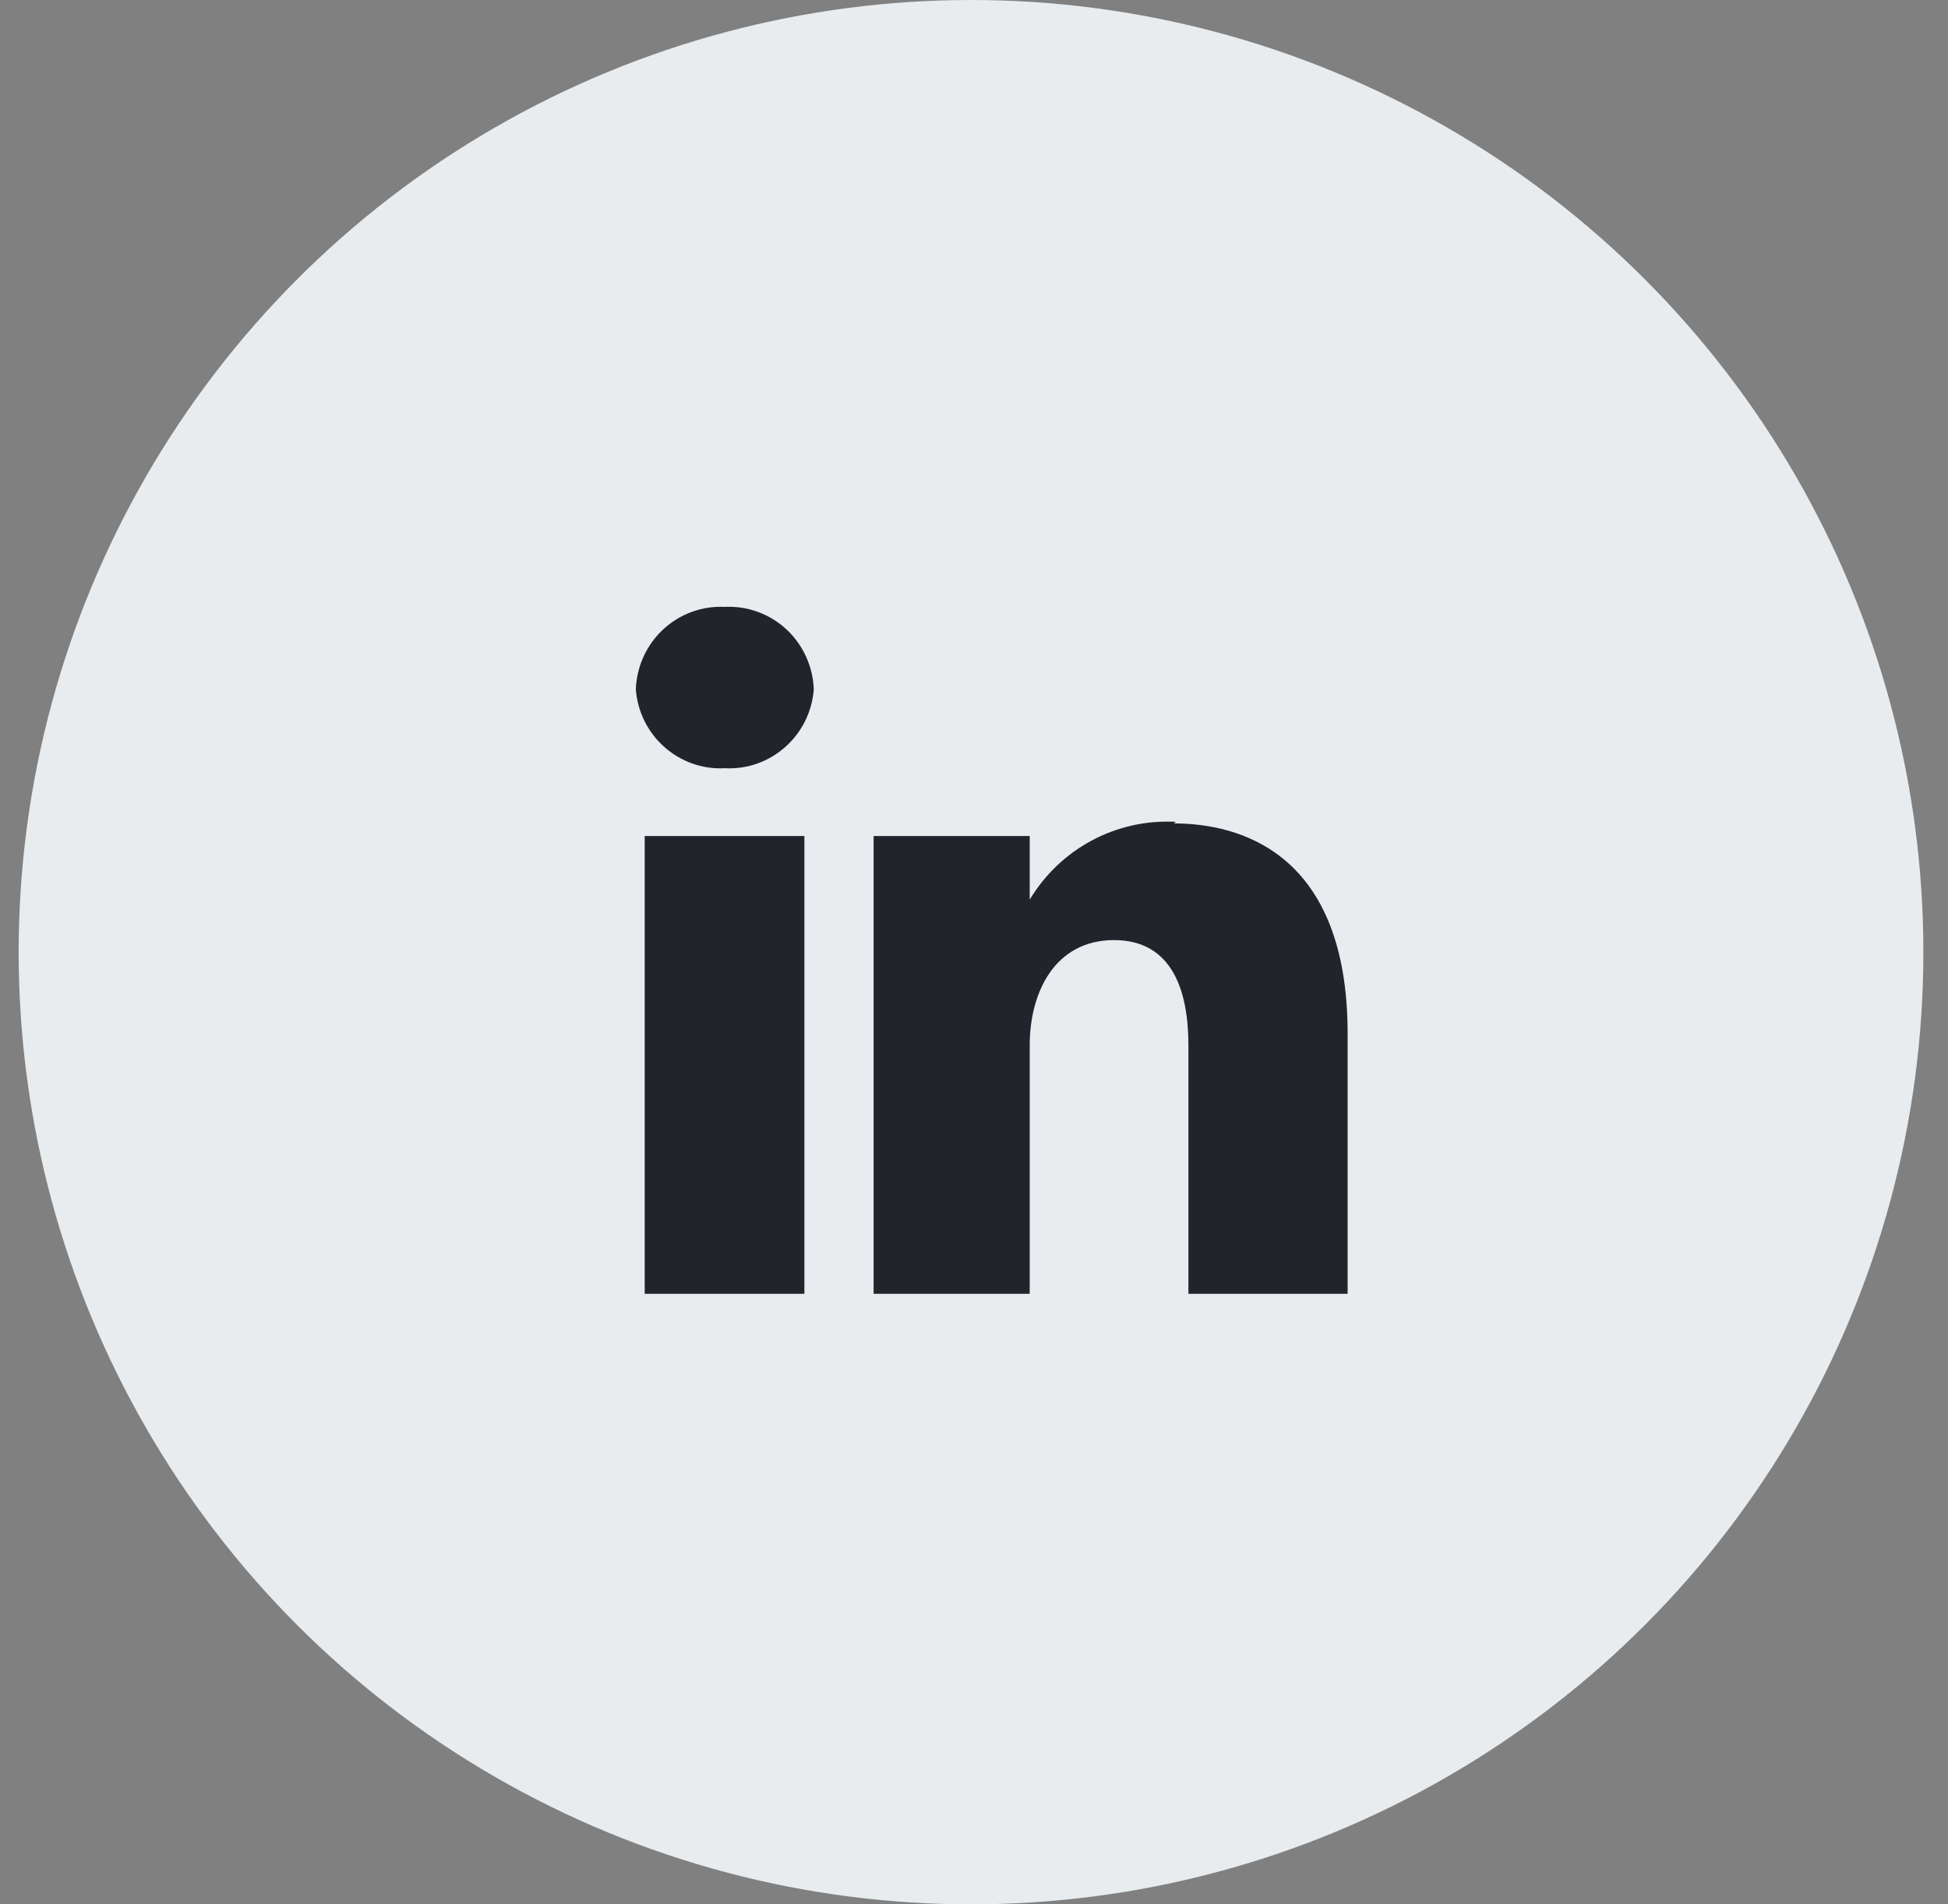
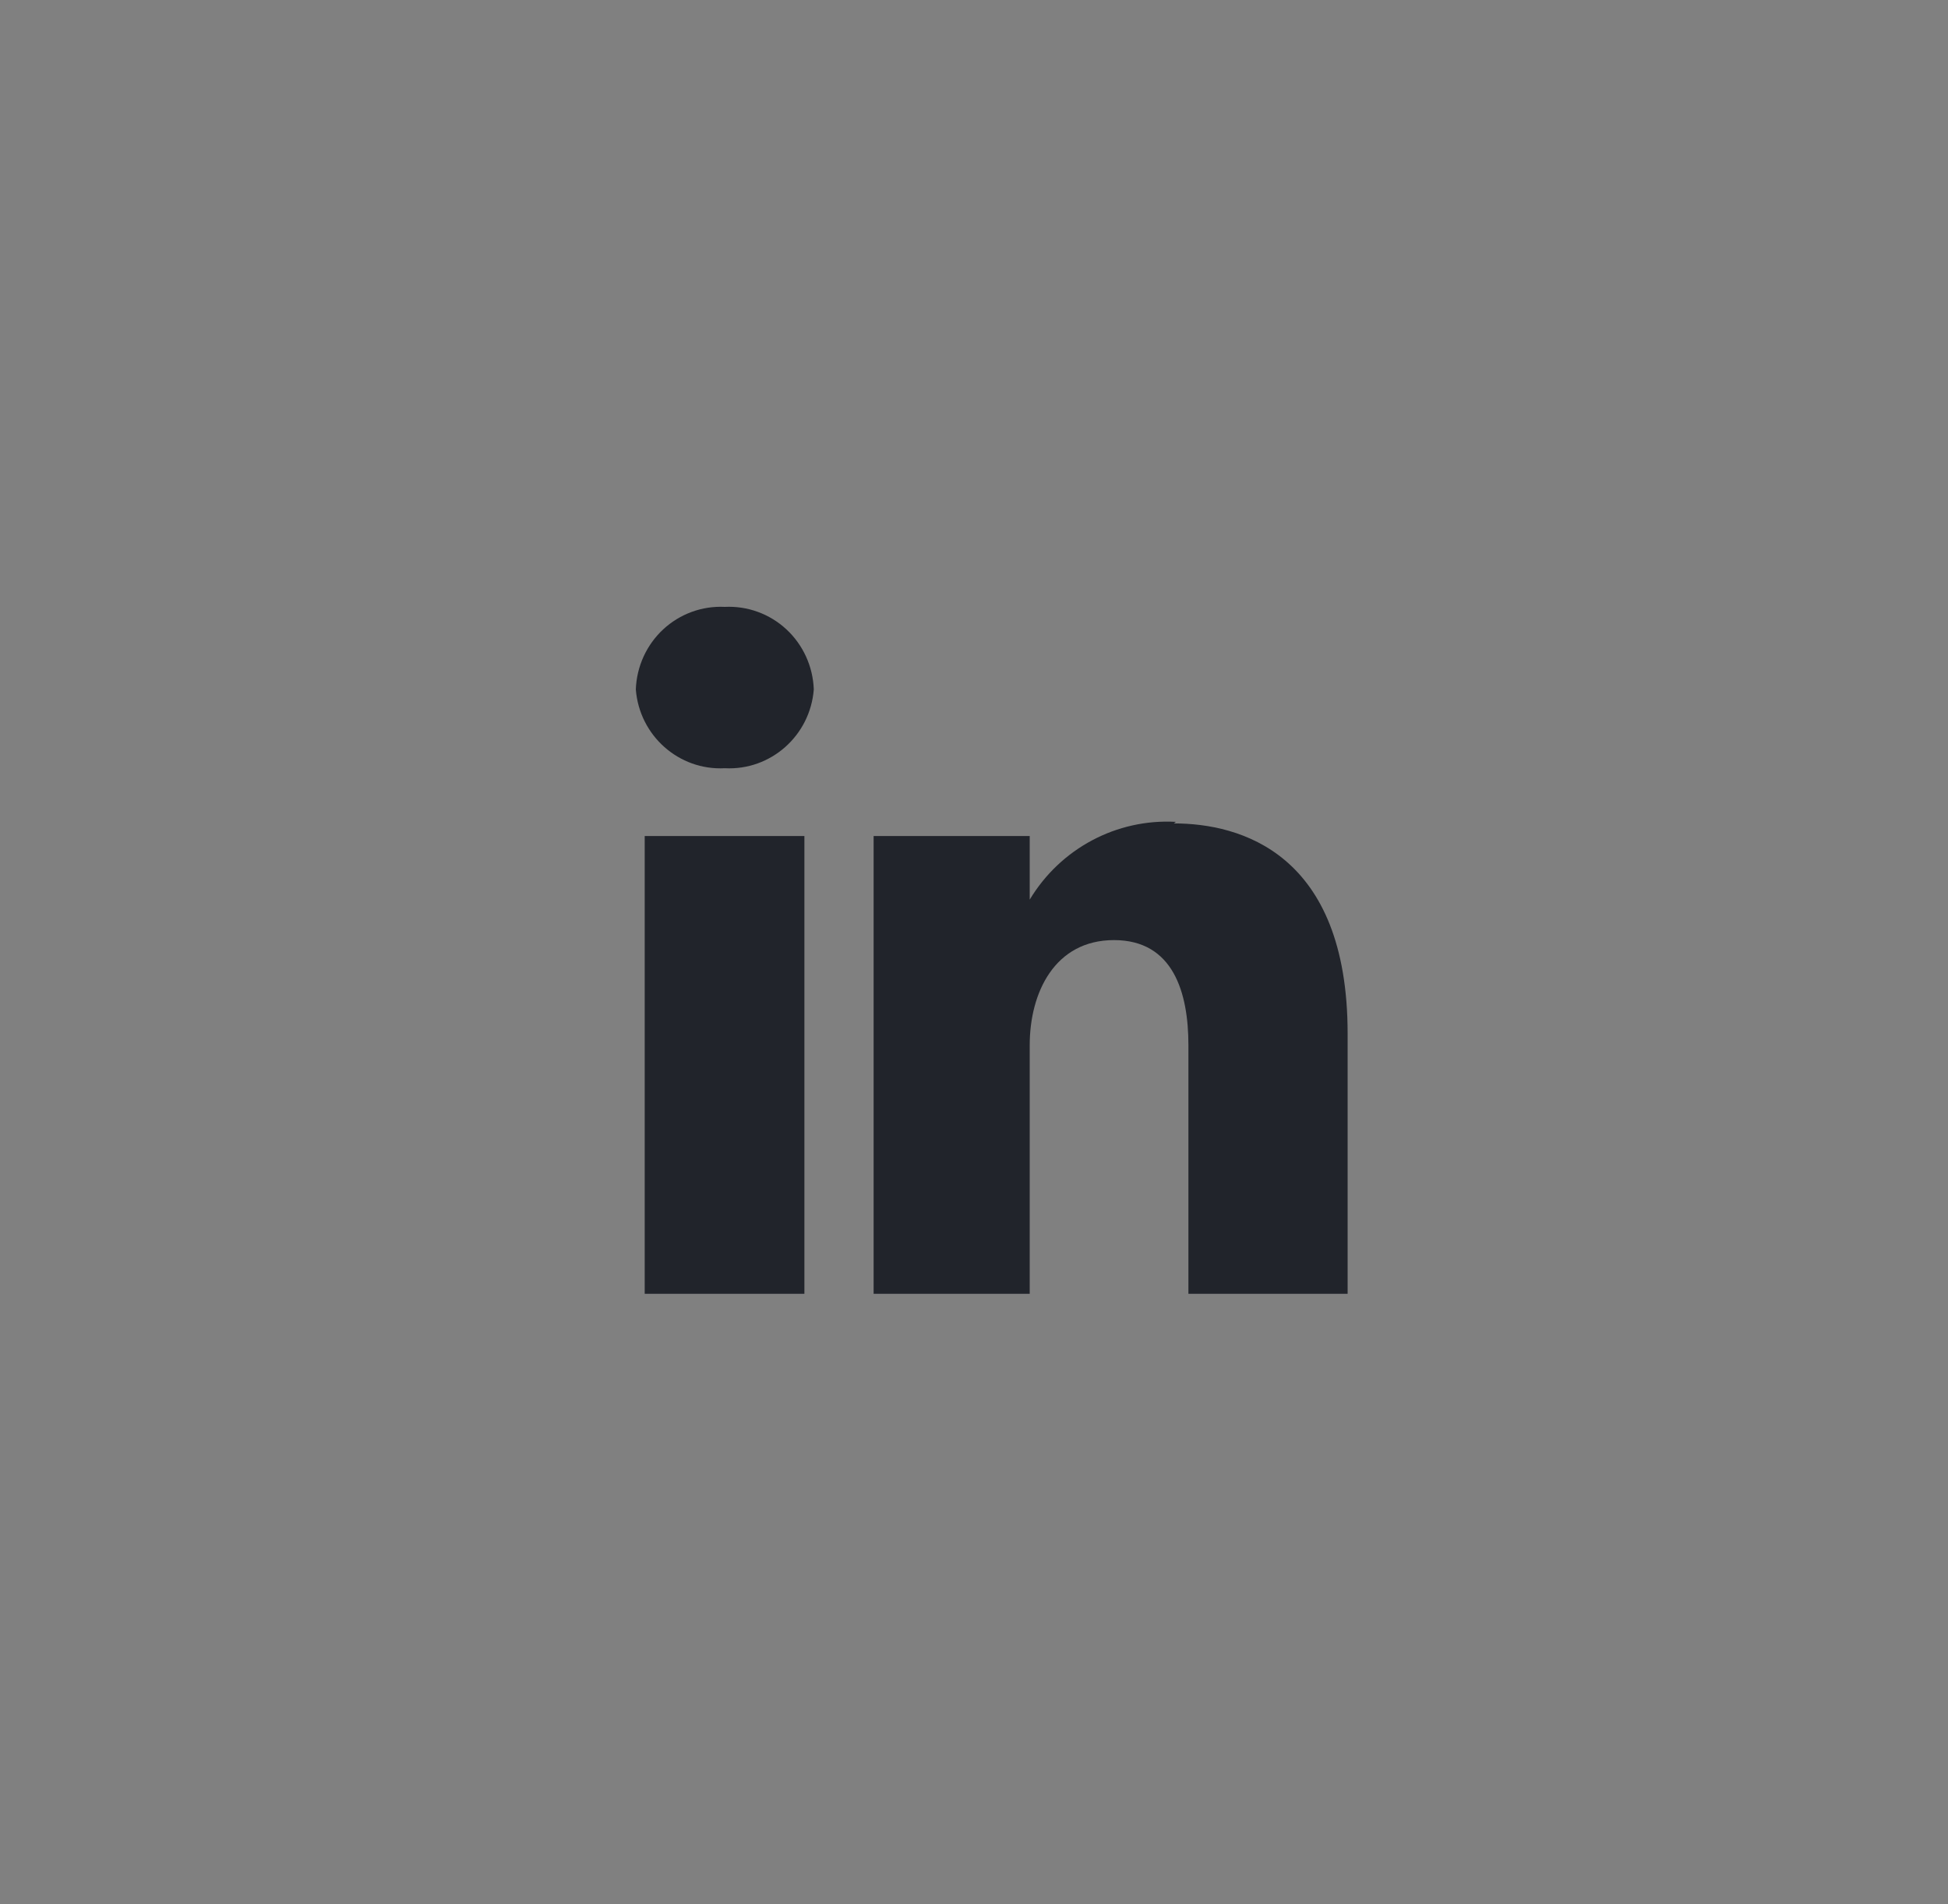
<svg xmlns="http://www.w3.org/2000/svg" width="45px" height="44px" viewBox="0 0 45 44" version="1.1">
  <rect x="0" y="0" width="45" height="44" fill="#808080" stroke="none" />
  <title>icon-linkedin</title>
  <g id="Symbols" stroke="none" stroke-width="1" fill="none" fill-rule="evenodd">
    <g id="Footer-Design" transform="translate(-1056, -459)">
      <g id="Group-7" transform="translate(150, 50.5)">
        <g id="icon-linkedin" transform="translate(906.431, 408.5)">
-           <circle id="Oval" fill="#E8ECEF" cx="22" cy="22" r="22" />
          <path d="M16.312,14.022 C15.789,13.996 15.276,14.183 14.89,14.541 C14.504,14.899 14.276,15.399 14.257,15.929 C14.34,16.998 15.252,17.806 16.312,17.75 C17.373,17.806 18.285,16.998 18.368,15.929 C18.349,15.399 18.121,14.899 17.735,14.541 C17.349,14.183 16.836,13.996 16.312,14.022 L16.312,14.022 Z M26.733,18.989 C25.365,18.913 24.067,19.603 23.356,20.786 L23.356,19.316 L19.75,19.316 L19.75,29.893 L23.356,29.893 L23.356,24.149 C23.356,22.935 23.933,21.721 25.303,21.721 C26.673,21.721 27.022,22.935 27.022,24.149 L27.022,29.893 L30.7,29.893 L30.7,23.882 C30.7,19.705 28.212,19.025 26.685,19.025 L26.733,18.989 Z M14.462,29.893 L18.151,29.893 L18.151,19.316 L14.462,19.316 L14.462,29.893 Z" id="Shape" fill="#21242B" />
        </g>
      </g>
    </g>
  </g>
</svg>